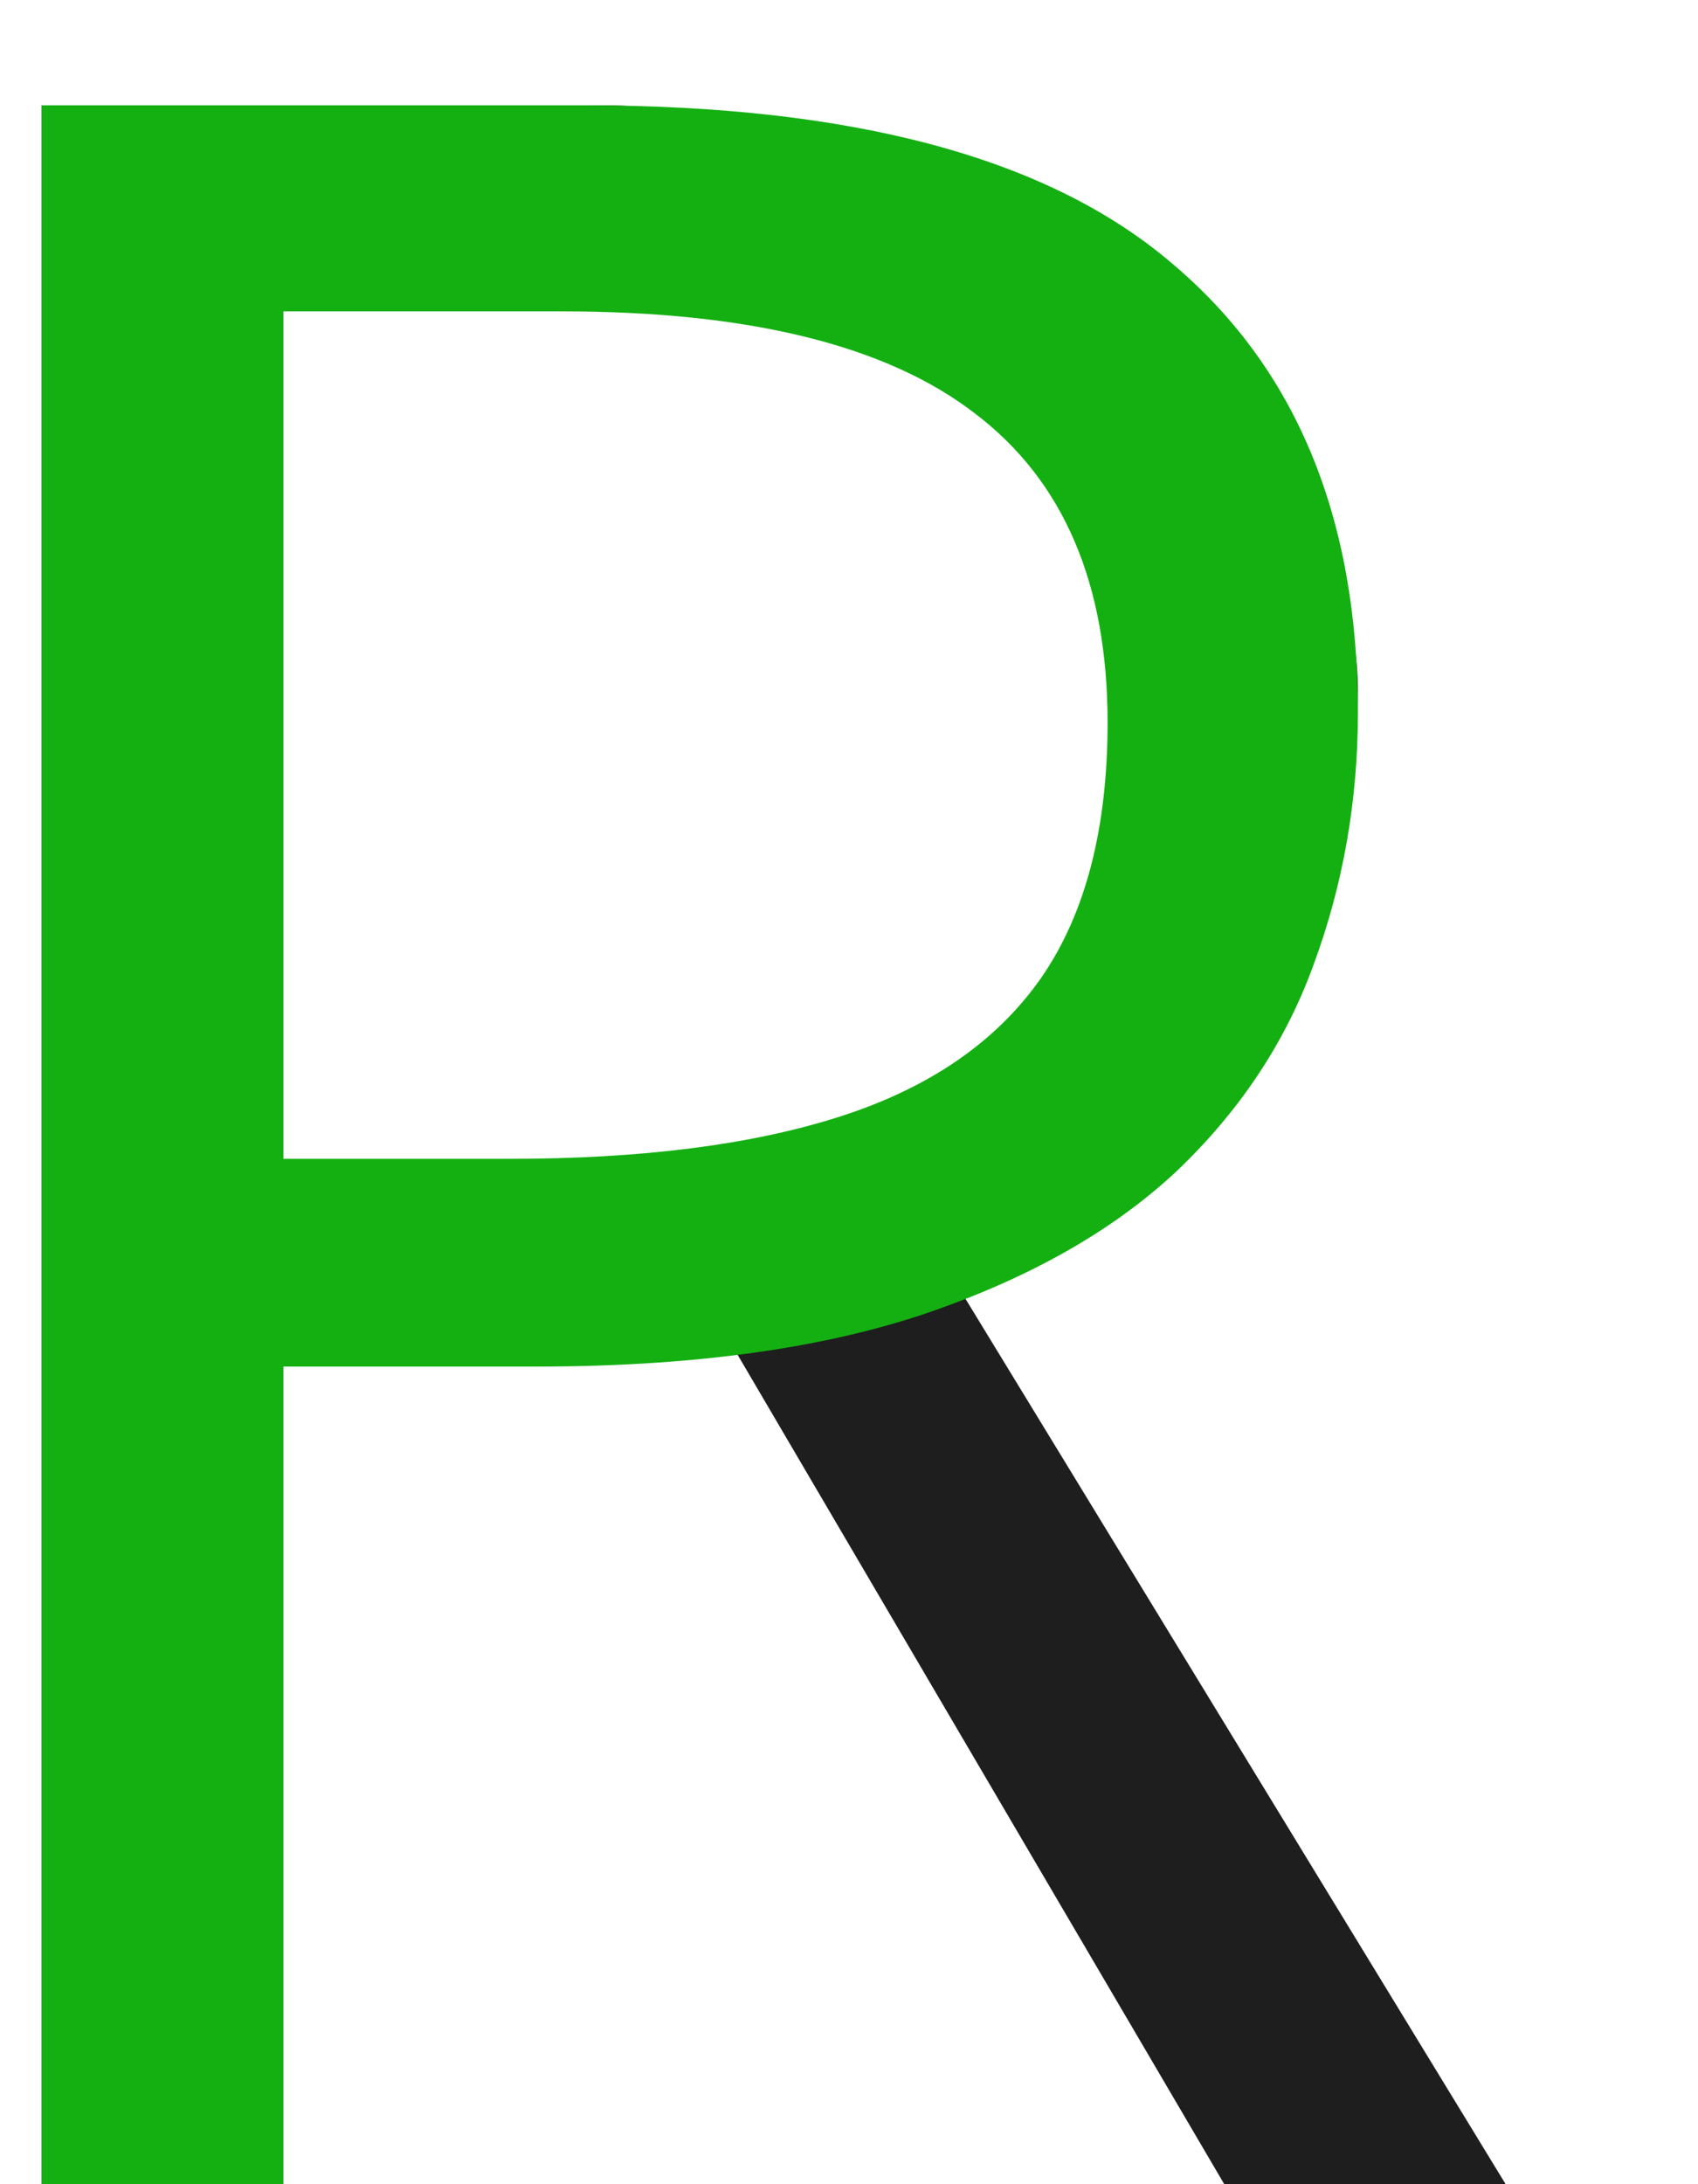
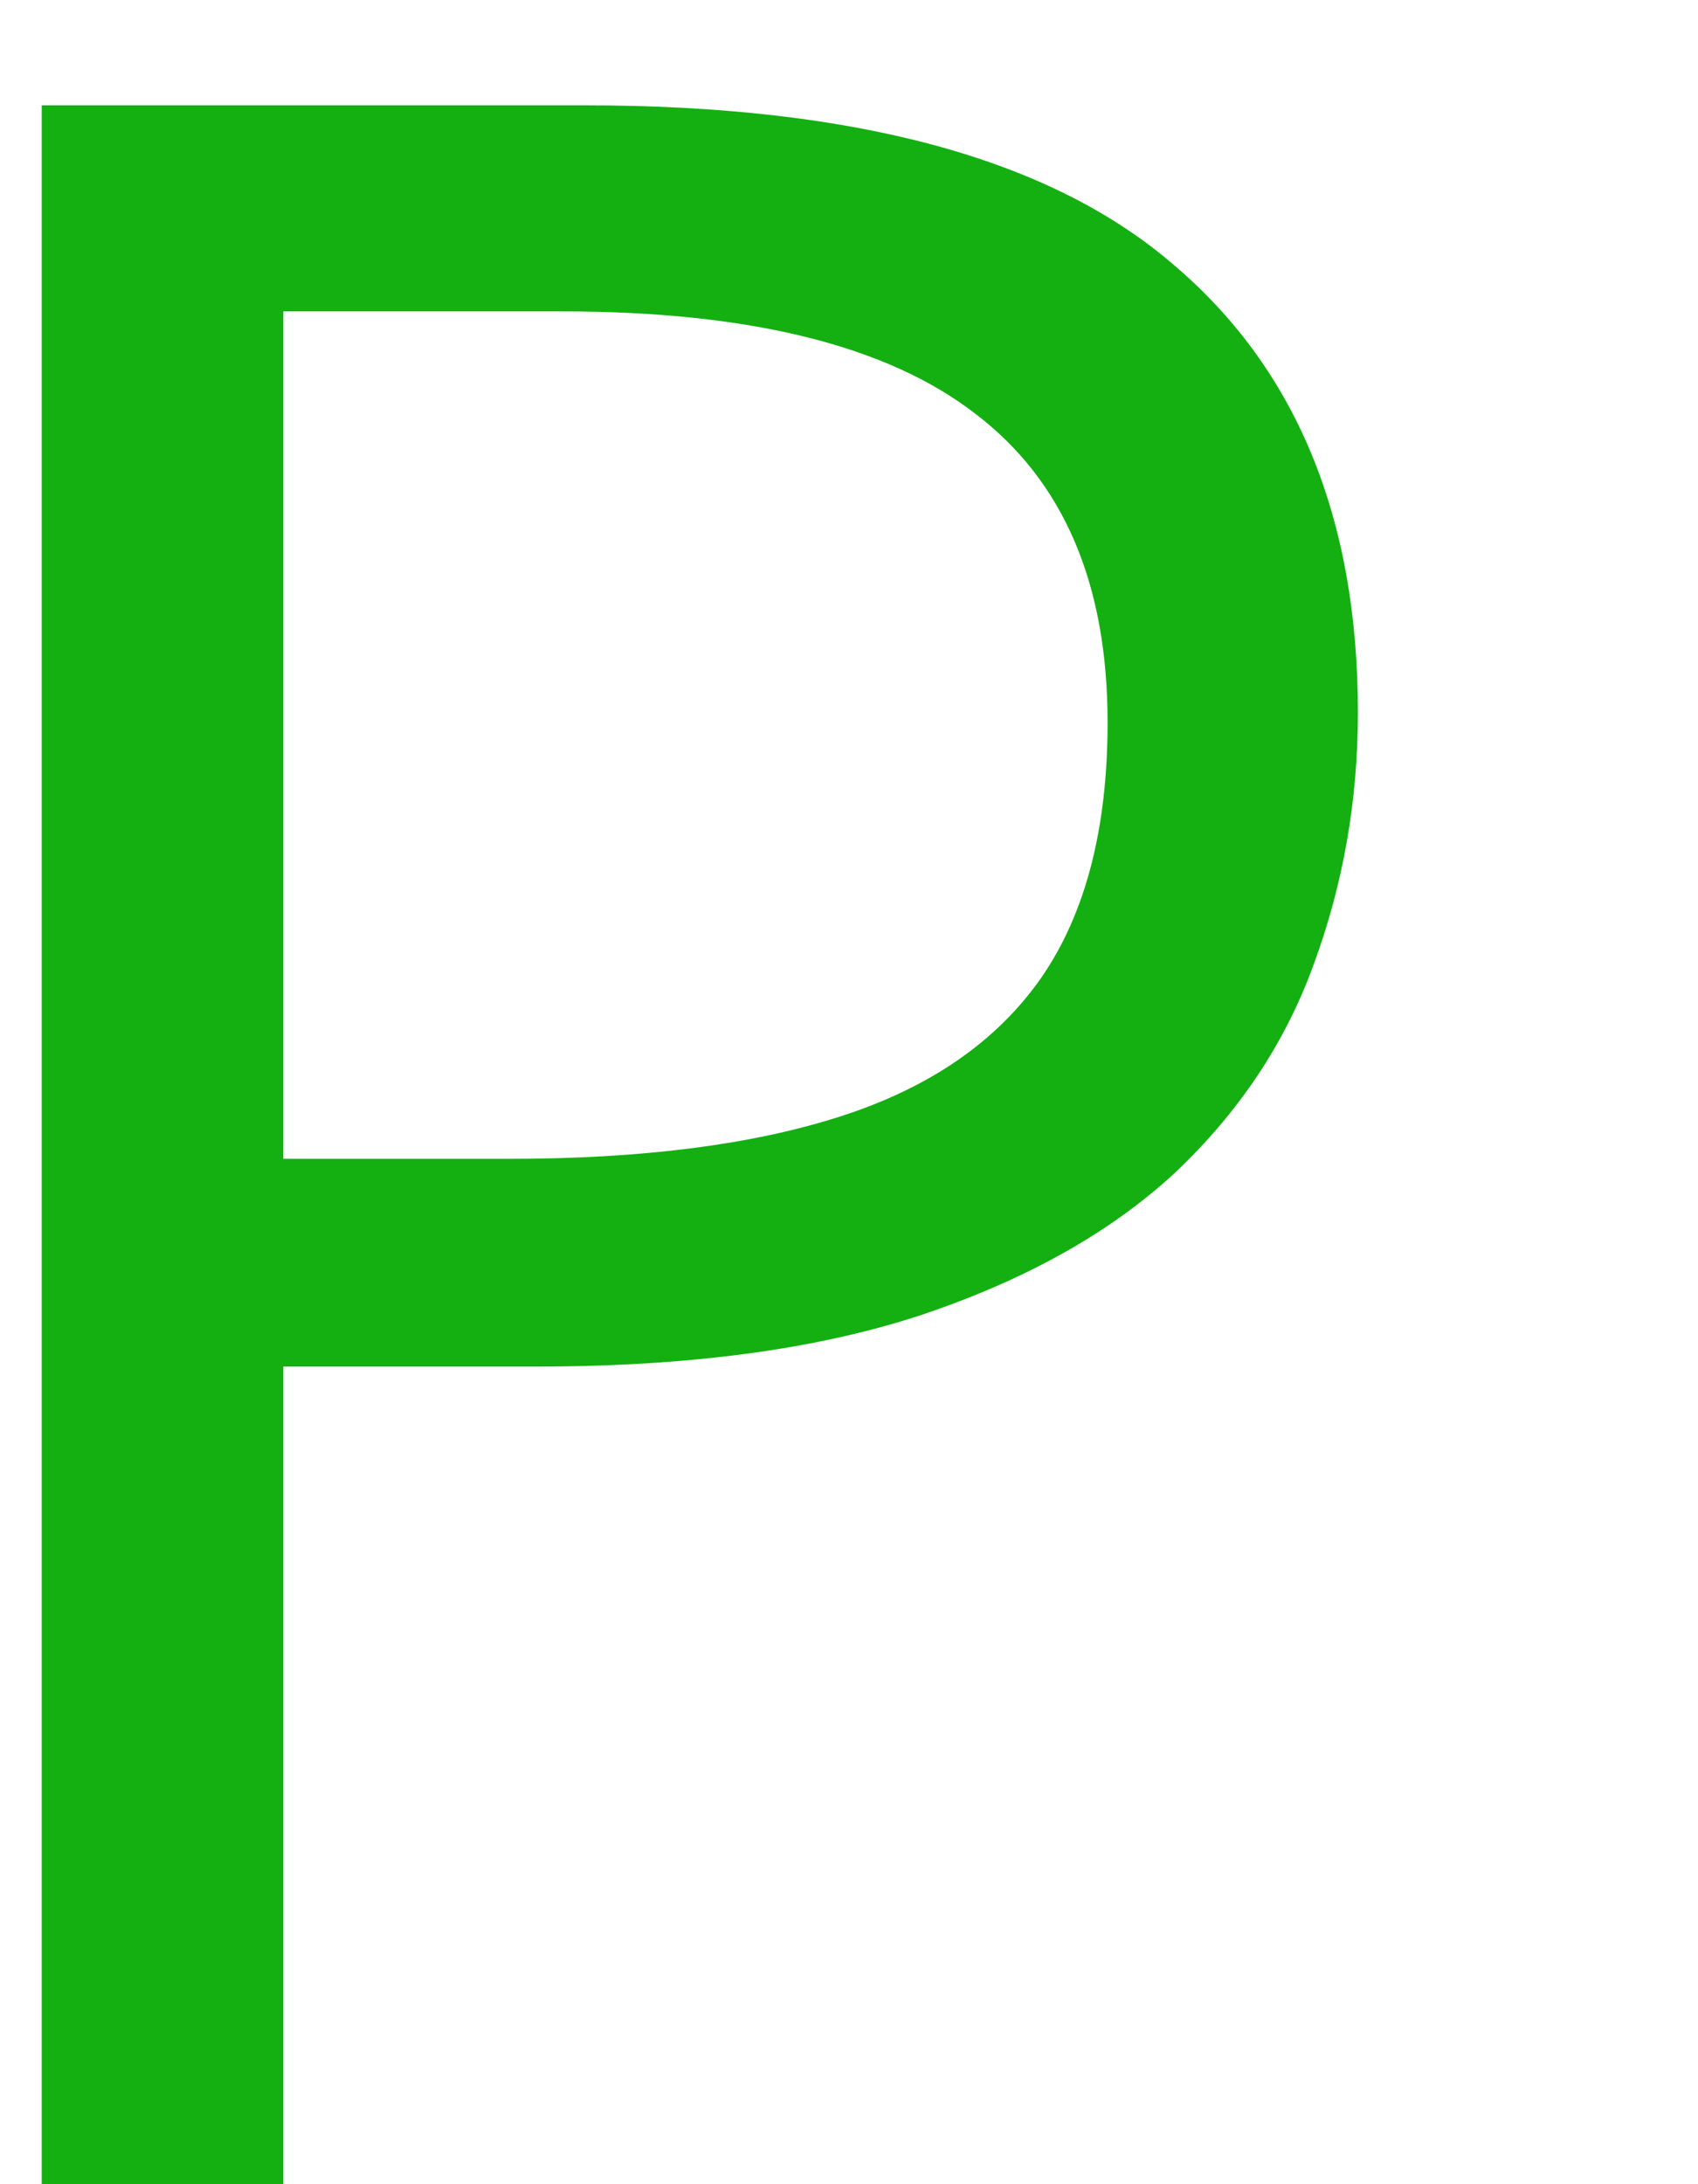
<svg xmlns="http://www.w3.org/2000/svg" width="7" height="9" viewBox="0 0 7 9" fill="none">
-   <path d="M2.486 0.434C3.189 0.434 3.543 0.824 4 1C4.461 1.172 4.789 1.307 5 1.5C5.227 1.855 5.598 2.297 5.598 2.848C5.598 3.301 5.516 3.68 5.352 3.984C5.188 4.285 4.973 4.529 4.707 4.717C4.441 4.904 4.158 5.049 3.857 5.15L6.207 9H5.047L2.949 5.426H1.168V9H0.172V0.434H2.486ZM2.5 1L1.168 1.22V4.823L2.5 5C3.199 5 3.672 4.785 4 4.5C4.332 4.215 4.707 3.463 4.566 2.895C4.566 2.312 4.391 1.9 4.039 1.658C3.691 1.416 3.227 1 2.5 1Z" fill="#1E1E1E" />
  <path d="M2.41 0.434C3.516 0.434 4.322 0.65 4.83 1.084C5.342 1.514 5.598 2.131 5.598 2.936C5.598 3.299 5.537 3.645 5.416 3.973C5.299 4.297 5.107 4.584 4.842 4.834C4.576 5.08 4.227 5.275 3.793 5.42C3.363 5.561 2.836 5.631 2.211 5.631H1.168V9H0.172V0.434H2.41ZM2.316 1.283H1.168V4.775H2.1C2.646 4.775 3.102 4.717 3.465 4.6C3.832 4.482 4.107 4.293 4.291 4.031C4.475 3.766 4.566 3.414 4.566 2.977C4.566 2.406 4.385 1.982 4.021 1.705C3.658 1.424 3.09 1.283 2.316 1.283Z" fill="#14B012" />
</svg>